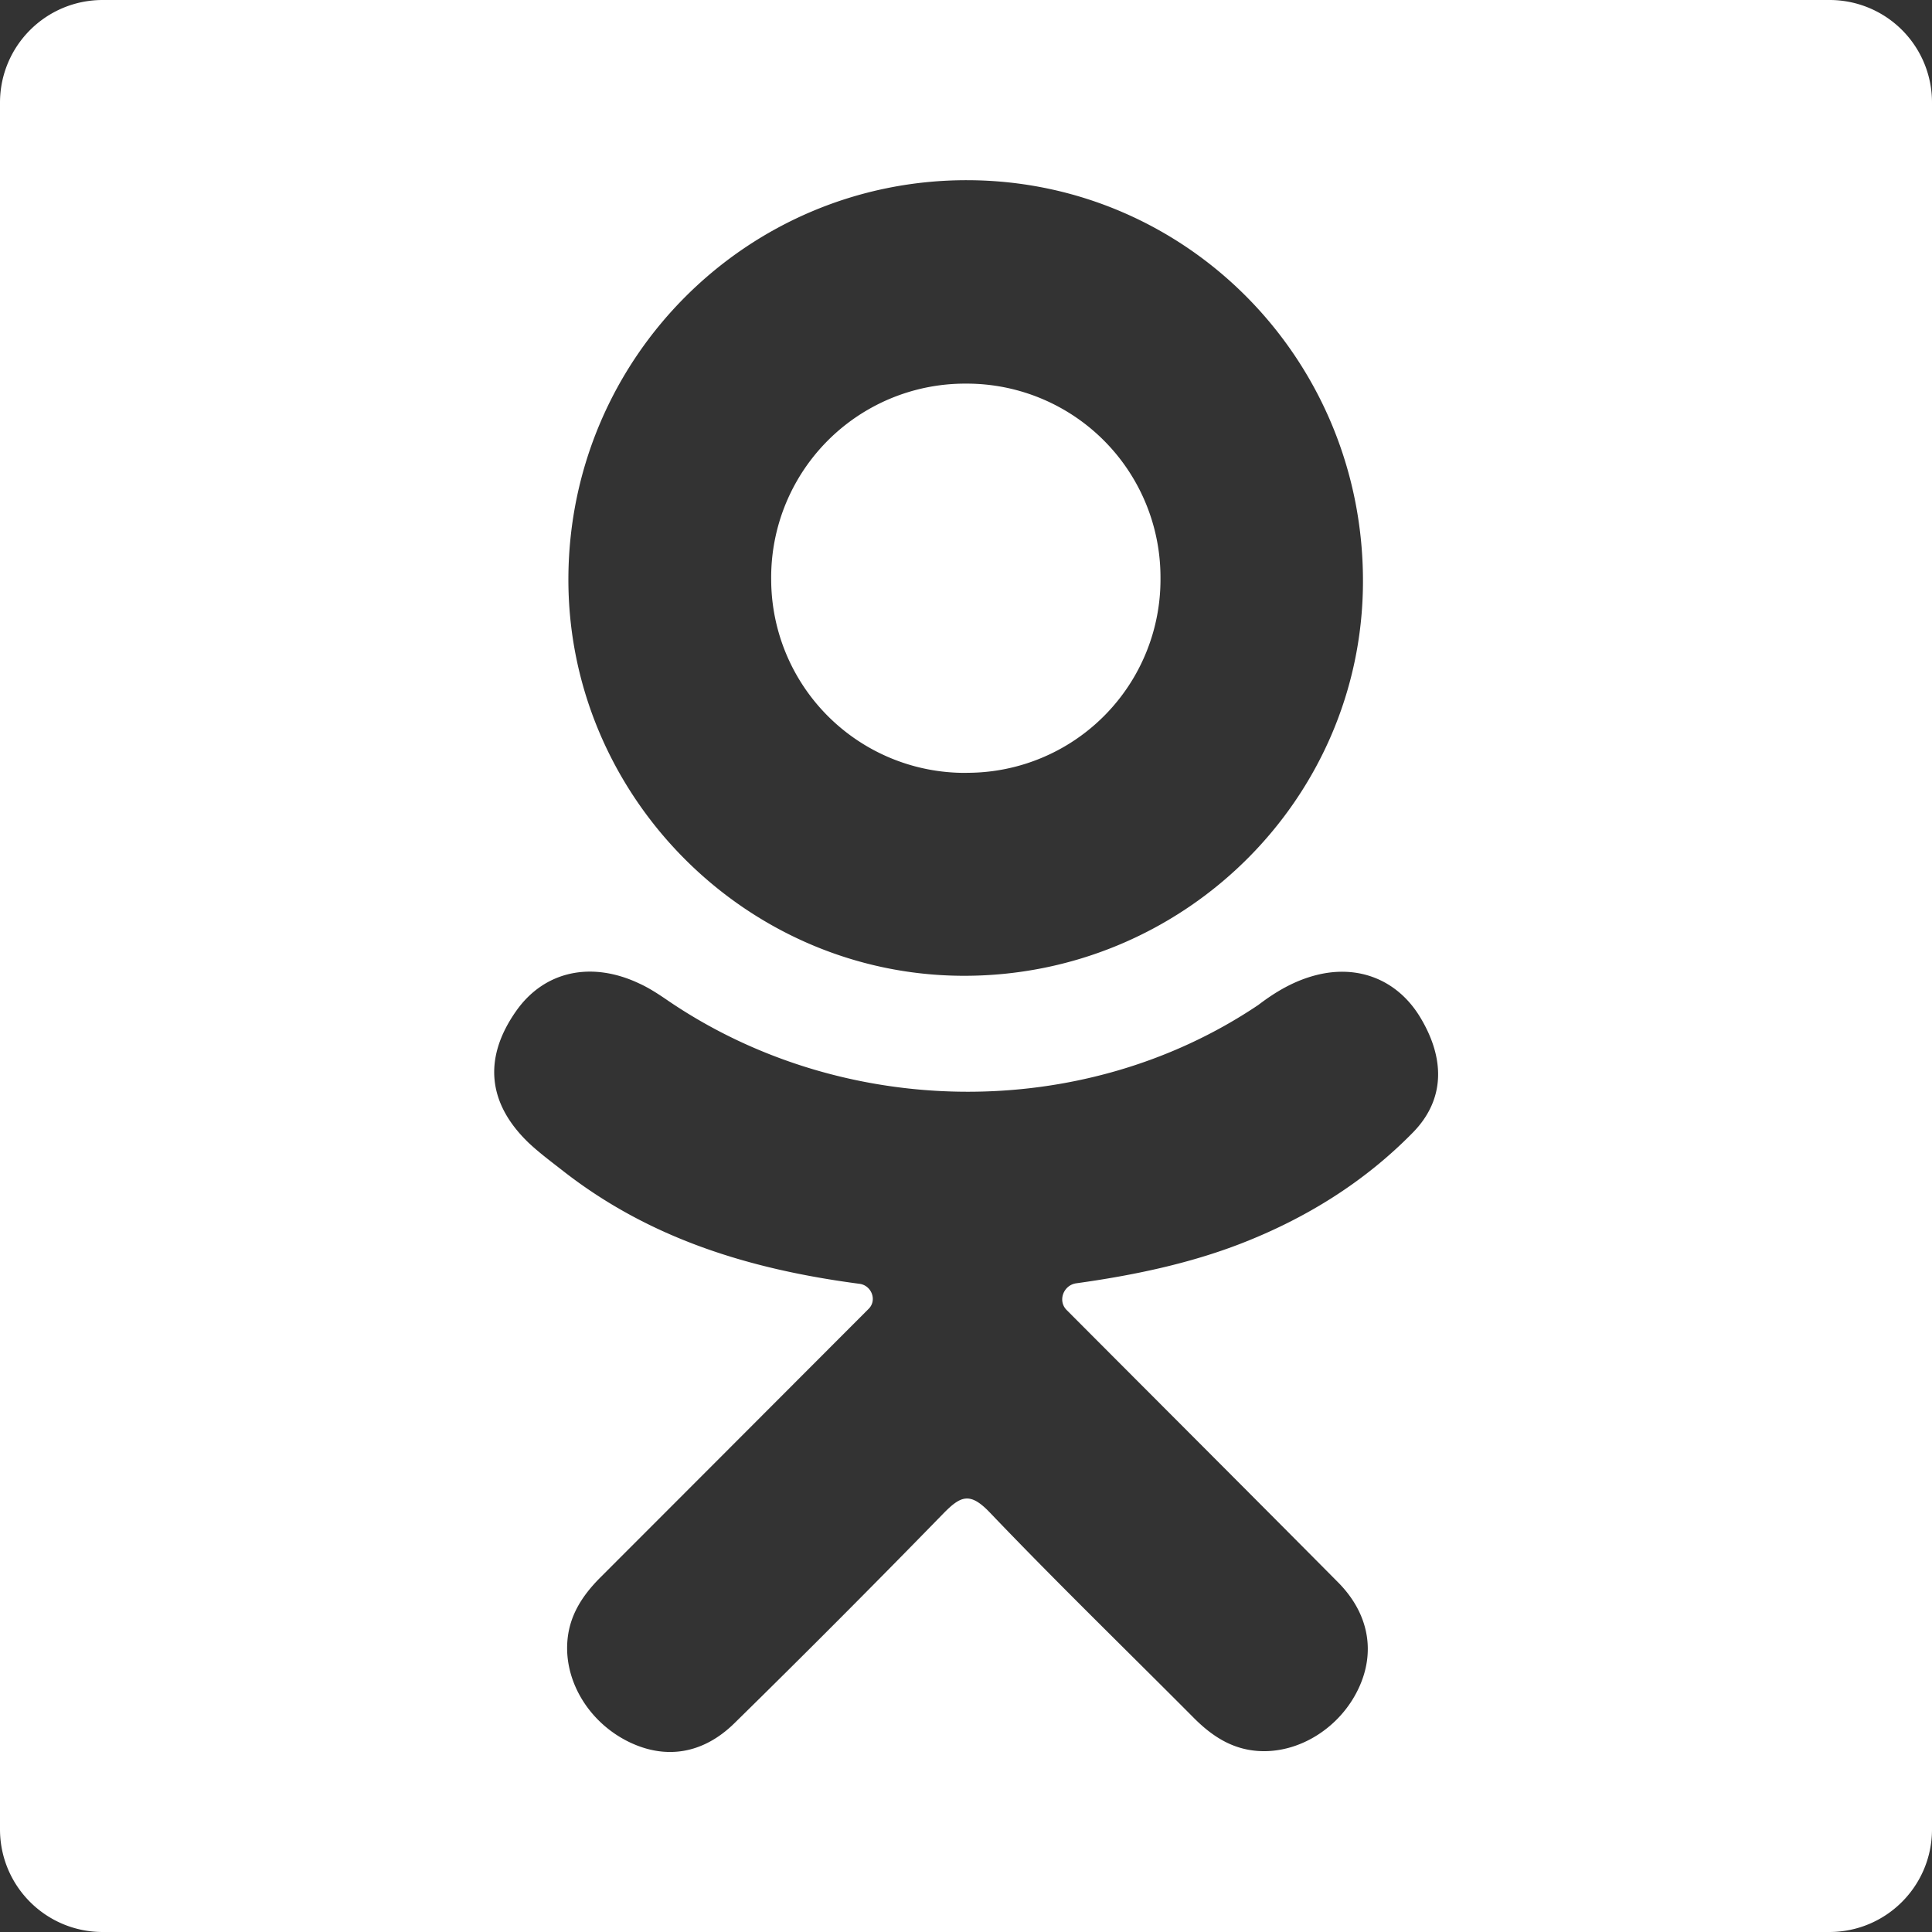
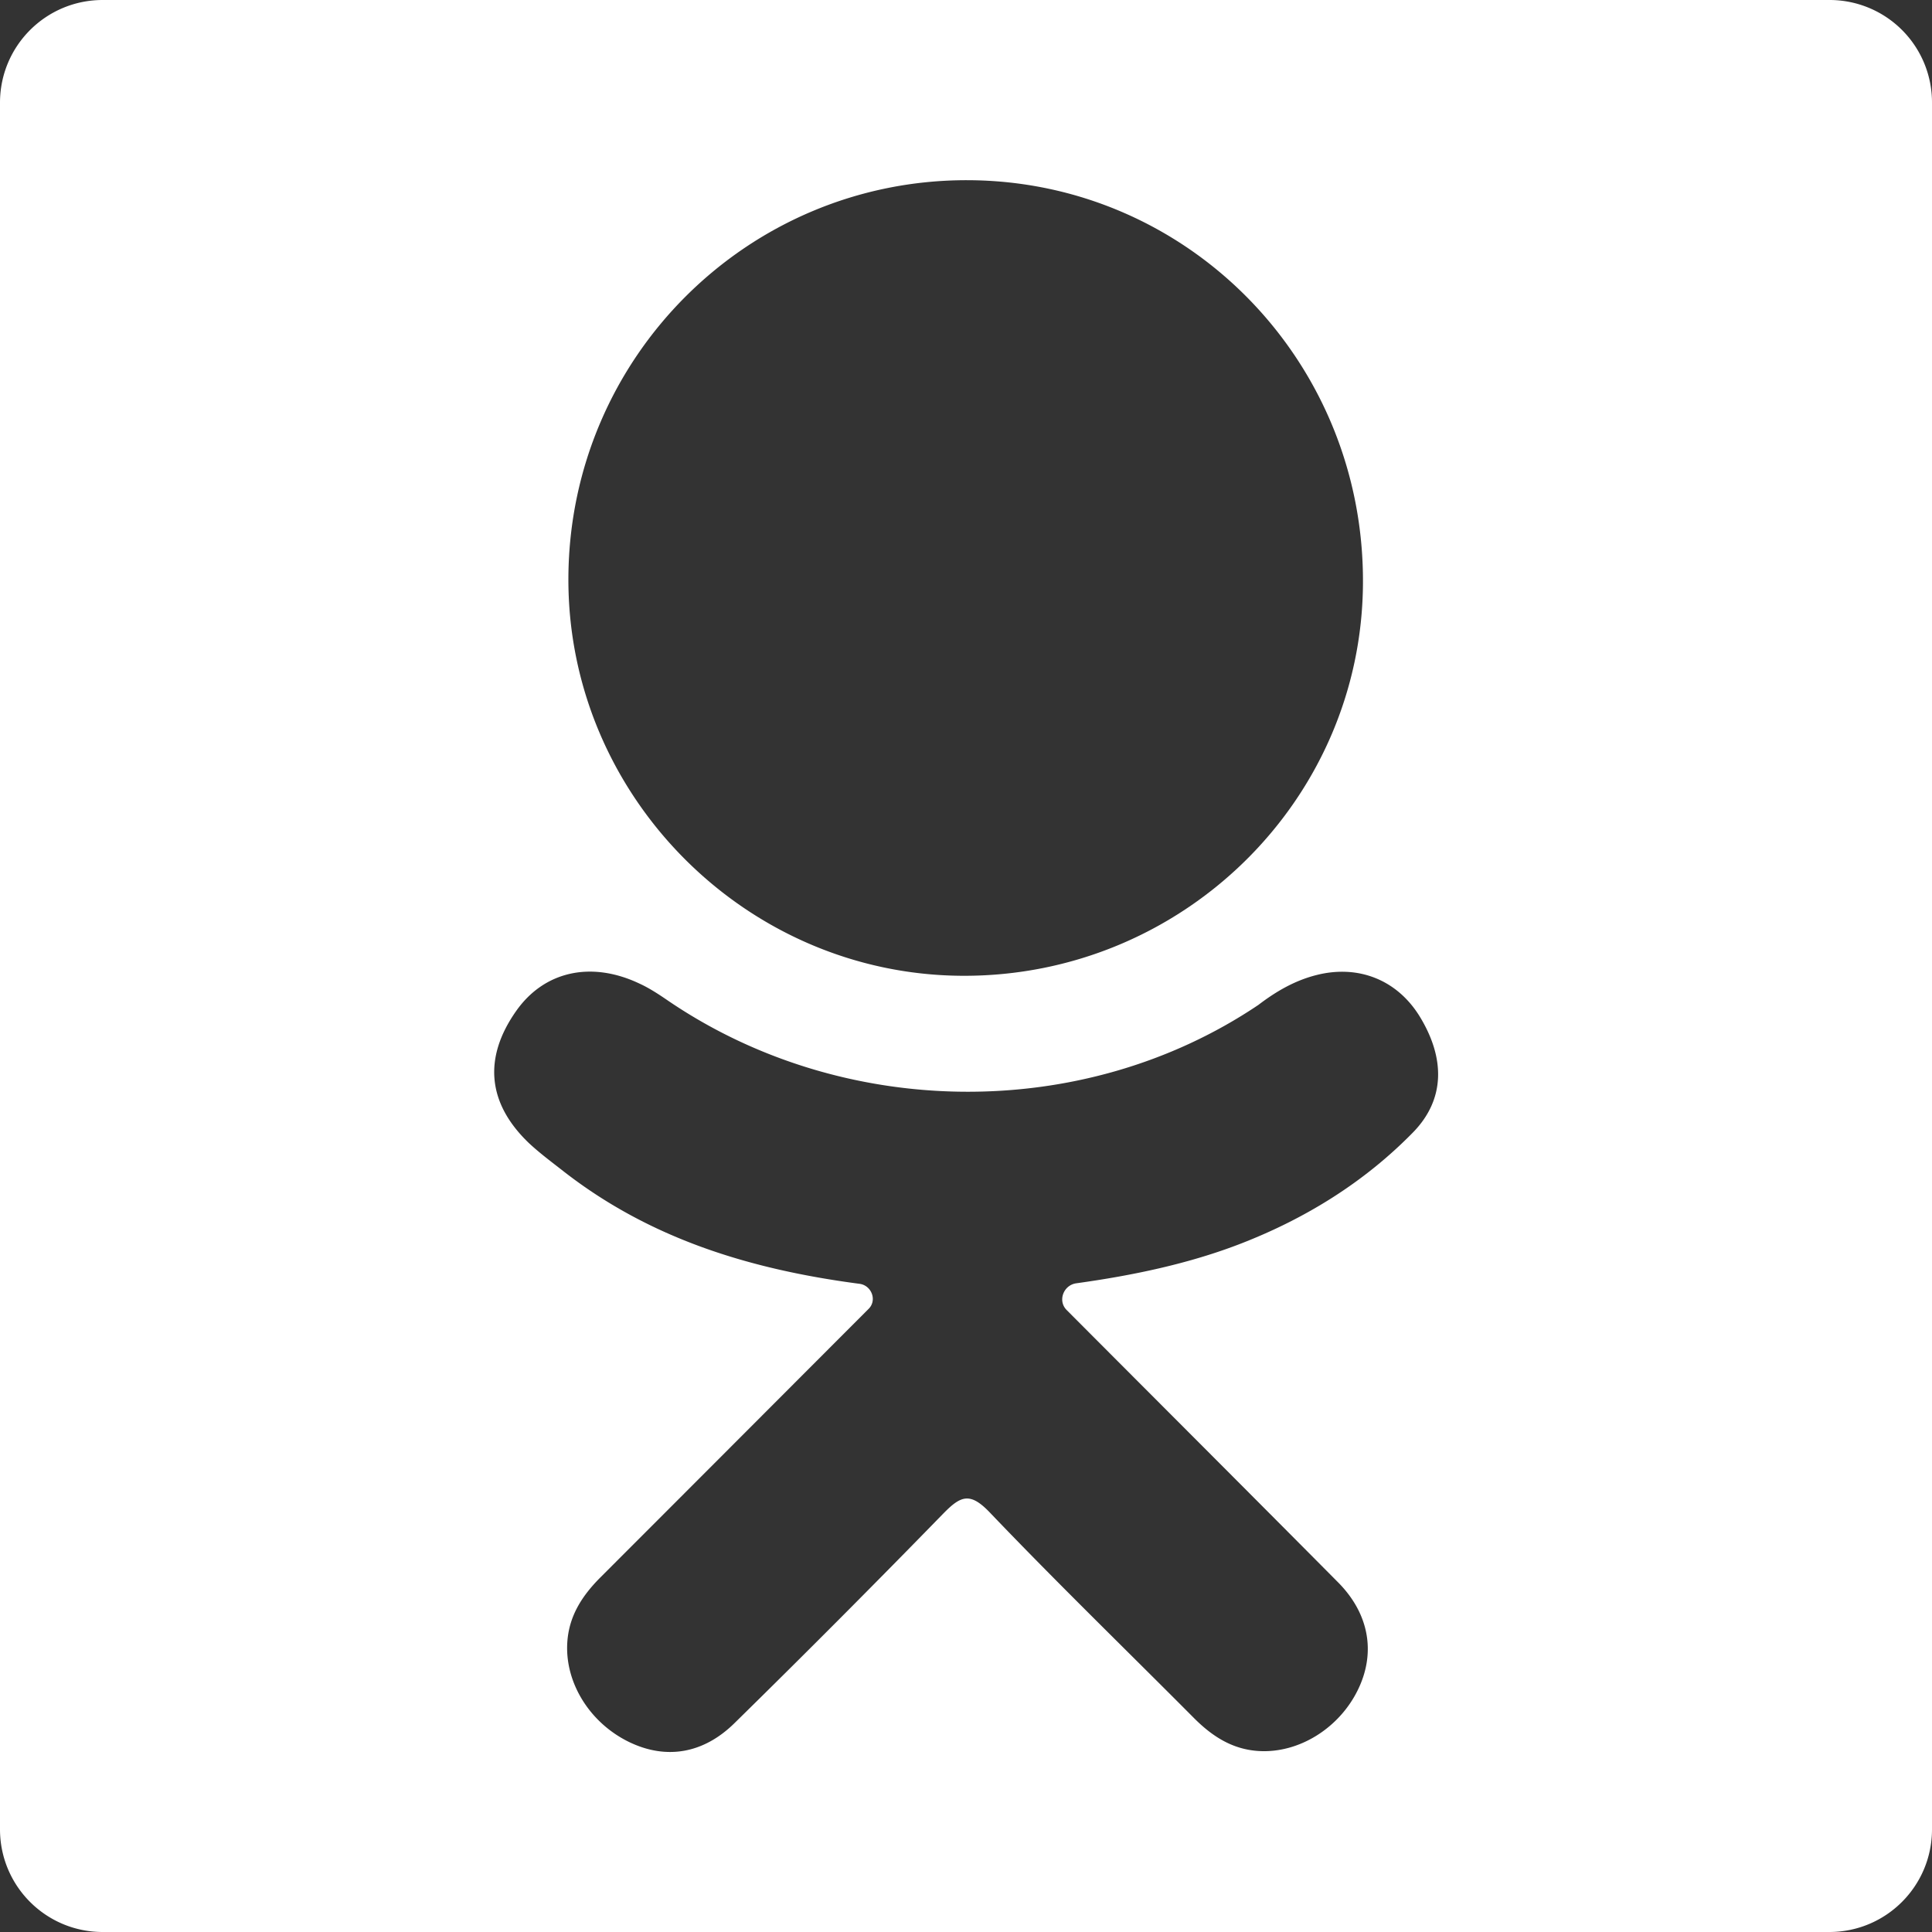
<svg xmlns="http://www.w3.org/2000/svg" width="30" height="30" fill="none">
  <rect width="100%" height="100%" fill="#333333" stroke="none" />
-   <path d="M15.017 12a3.002 3.002 0 0 0 3.003-3.027A3.008 3.008 0 0 0 15 5.957a3.01 3.01 0 0 0-3.025 3.052 3.008 3.008 0 0 0 3.04 2.992z" fill="#fff" />
  <path d="M28.408 0H1.595C.713 0 0 .713 0 1.595v26.81C0 29.287.713 30 1.595 30h26.81c.882 0 1.595-.713 1.595-1.595V1.595A1.59 1.59 0 0 0 28.408 0zM15.026 2.798c3.414.01 6.157 2.802 6.138 6.258-.018 3.374-2.804 6.108-6.215 6.096-3.376-.013-6.144-2.81-6.123-6.19.022-3.42 2.792-6.173 6.2-6.164zm6.92 14.781c-.757.775-1.666 1.338-2.674 1.73-.808.314-1.681.496-2.56.618-.199.028-.291.272-.15.414 1.406 1.411 2.817 2.82 4.22 4.234.477.484.578 1.08.315 1.64-.288.616-.93 1.017-1.561.974-.401-.027-.71-.226-.99-.505-1.062-1.068-2.142-2.115-3.18-3.202-.303-.315-.447-.257-.716.018a203.442 203.442 0 0 1-3.243 3.255c-.49.483-1.071.57-1.64.294-.604-.294-.99-.91-.959-1.528.021-.42.227-.738.514-1.026 1.39-1.39 2.777-2.78 4.167-4.172.133-.133.045-.363-.142-.388-1.711-.225-3.26-.703-4.603-1.752-.18-.141-.368-.28-.536-.438-.64-.616-.704-1.317-.196-2.042.432-.619 1.16-.787 1.913-.432.147.067.285.156.42.248 2.722 1.87 6.463 1.923 9.194.086.27-.206.56-.377.897-.463.652-.168 1.258.07 1.61.643.398.652.392 1.286-.1 1.794z" fill="#fff" />
</svg>